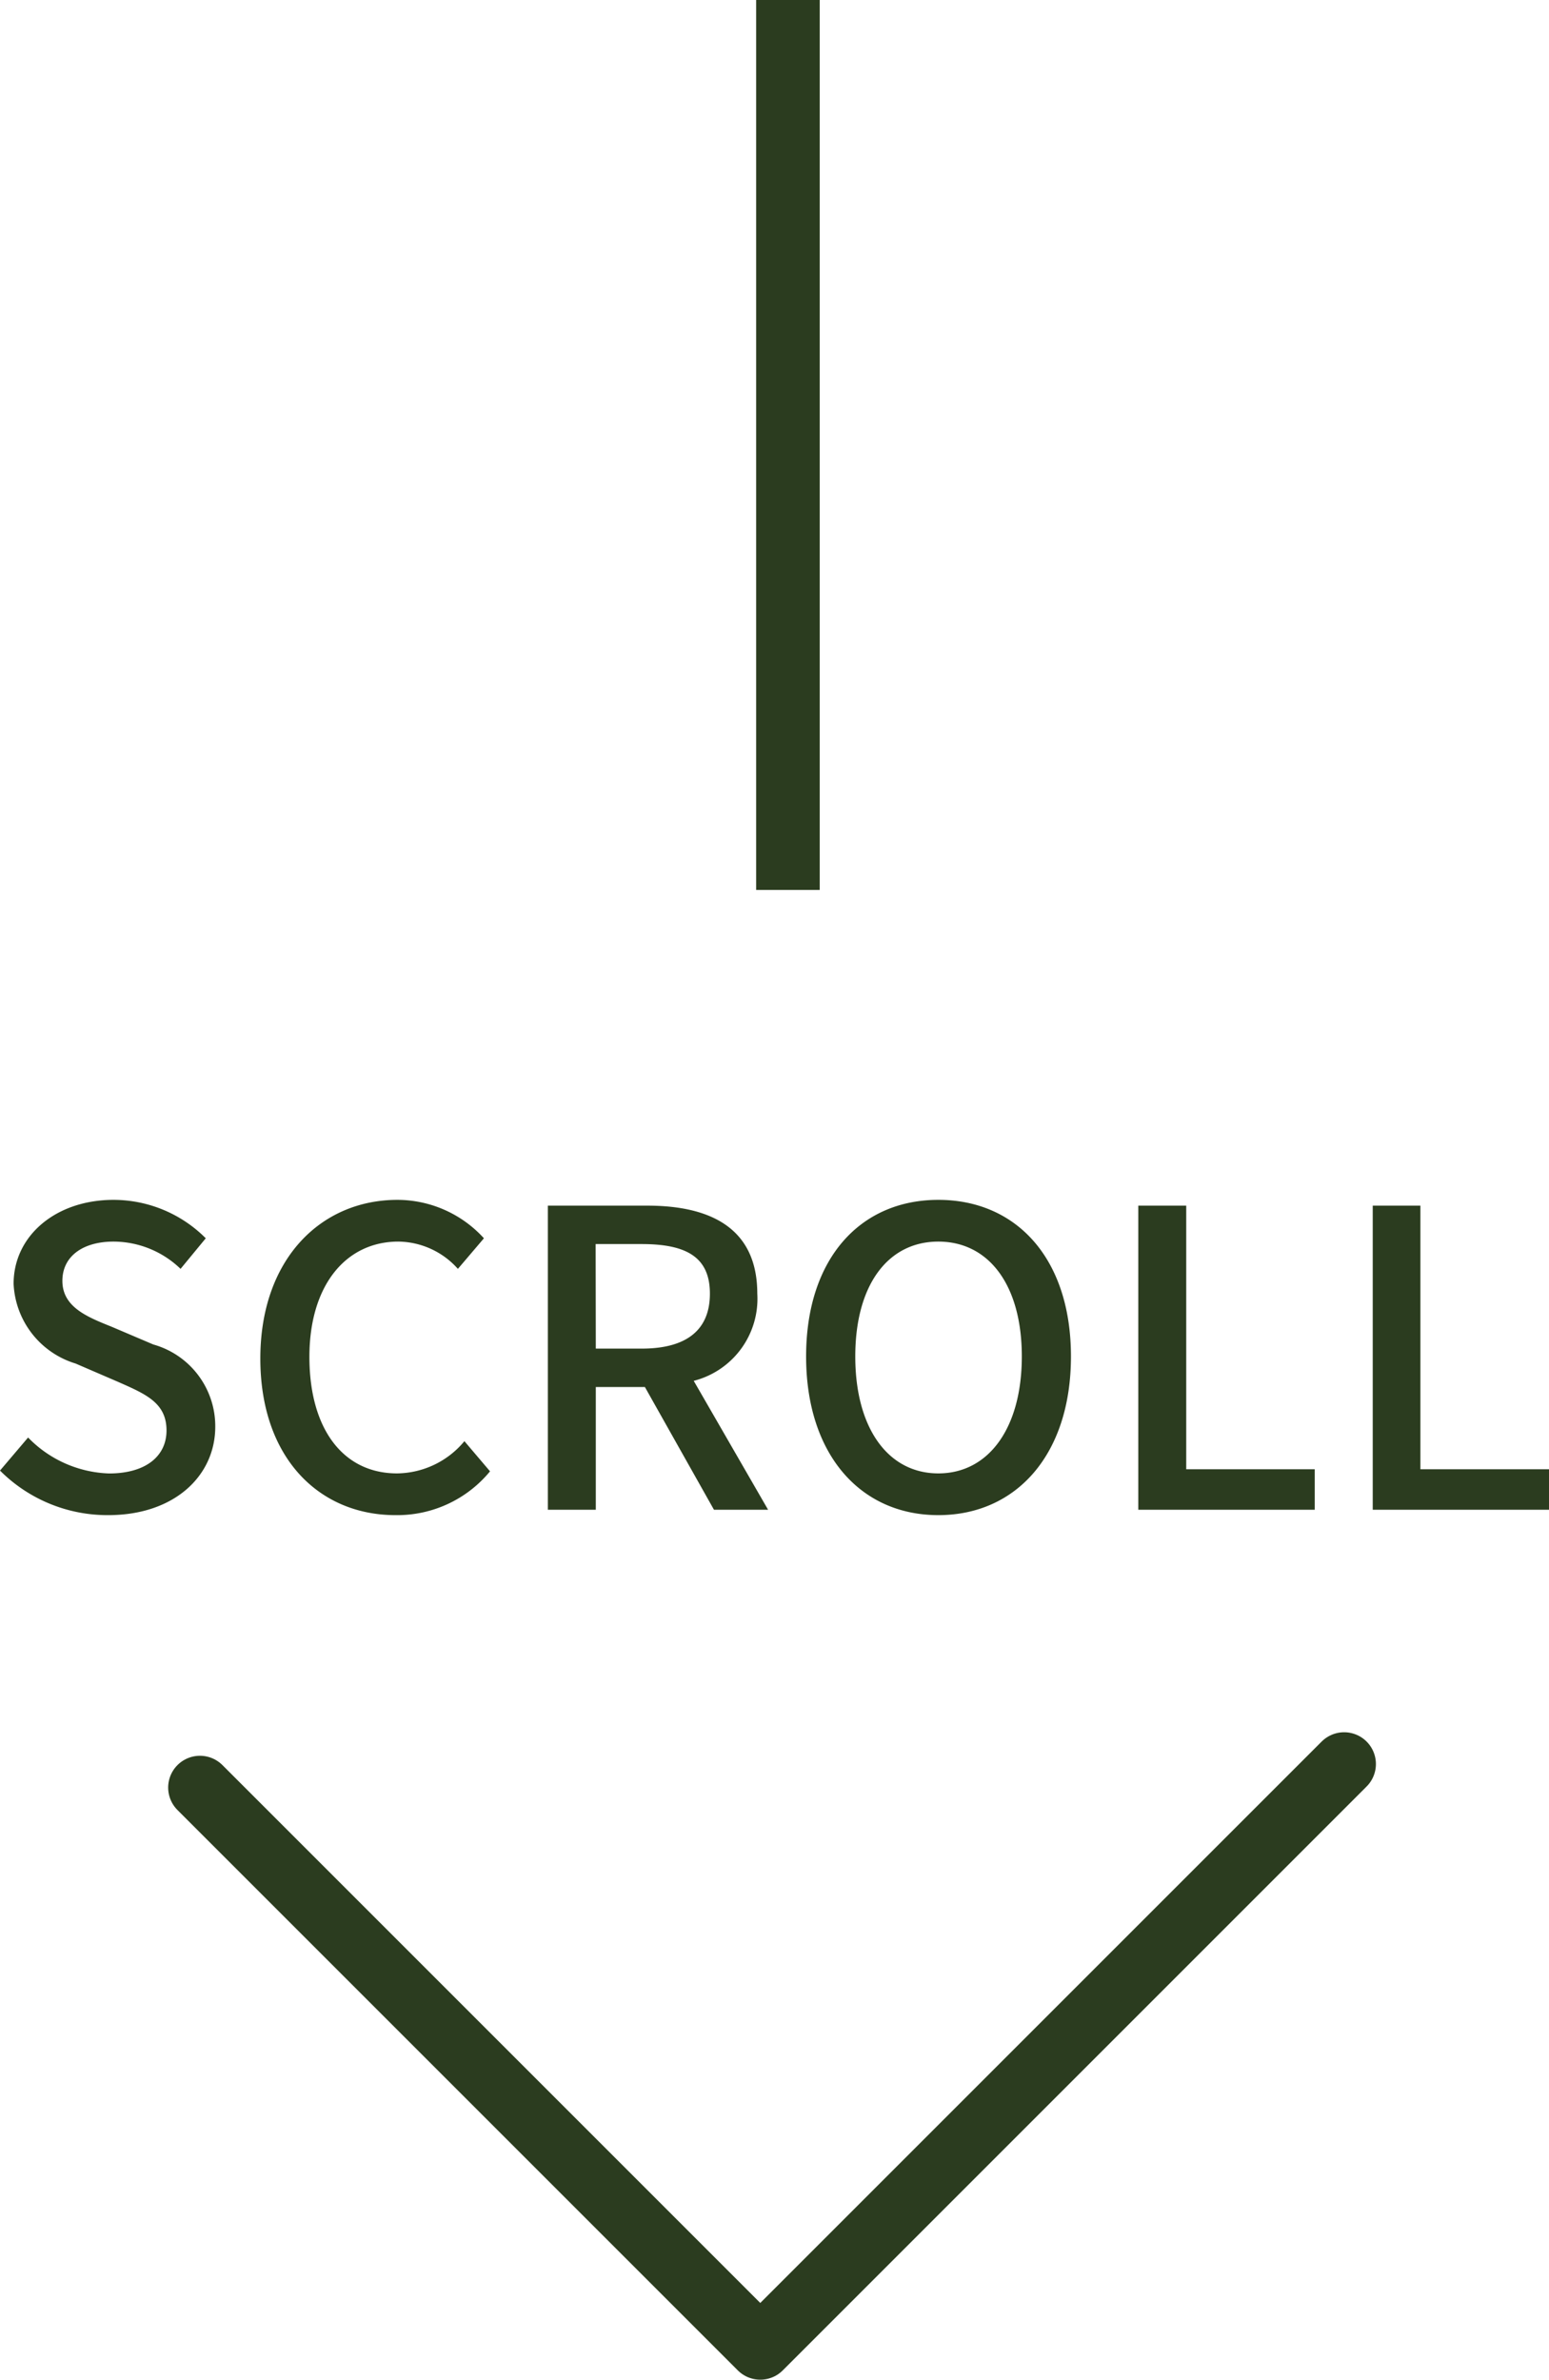
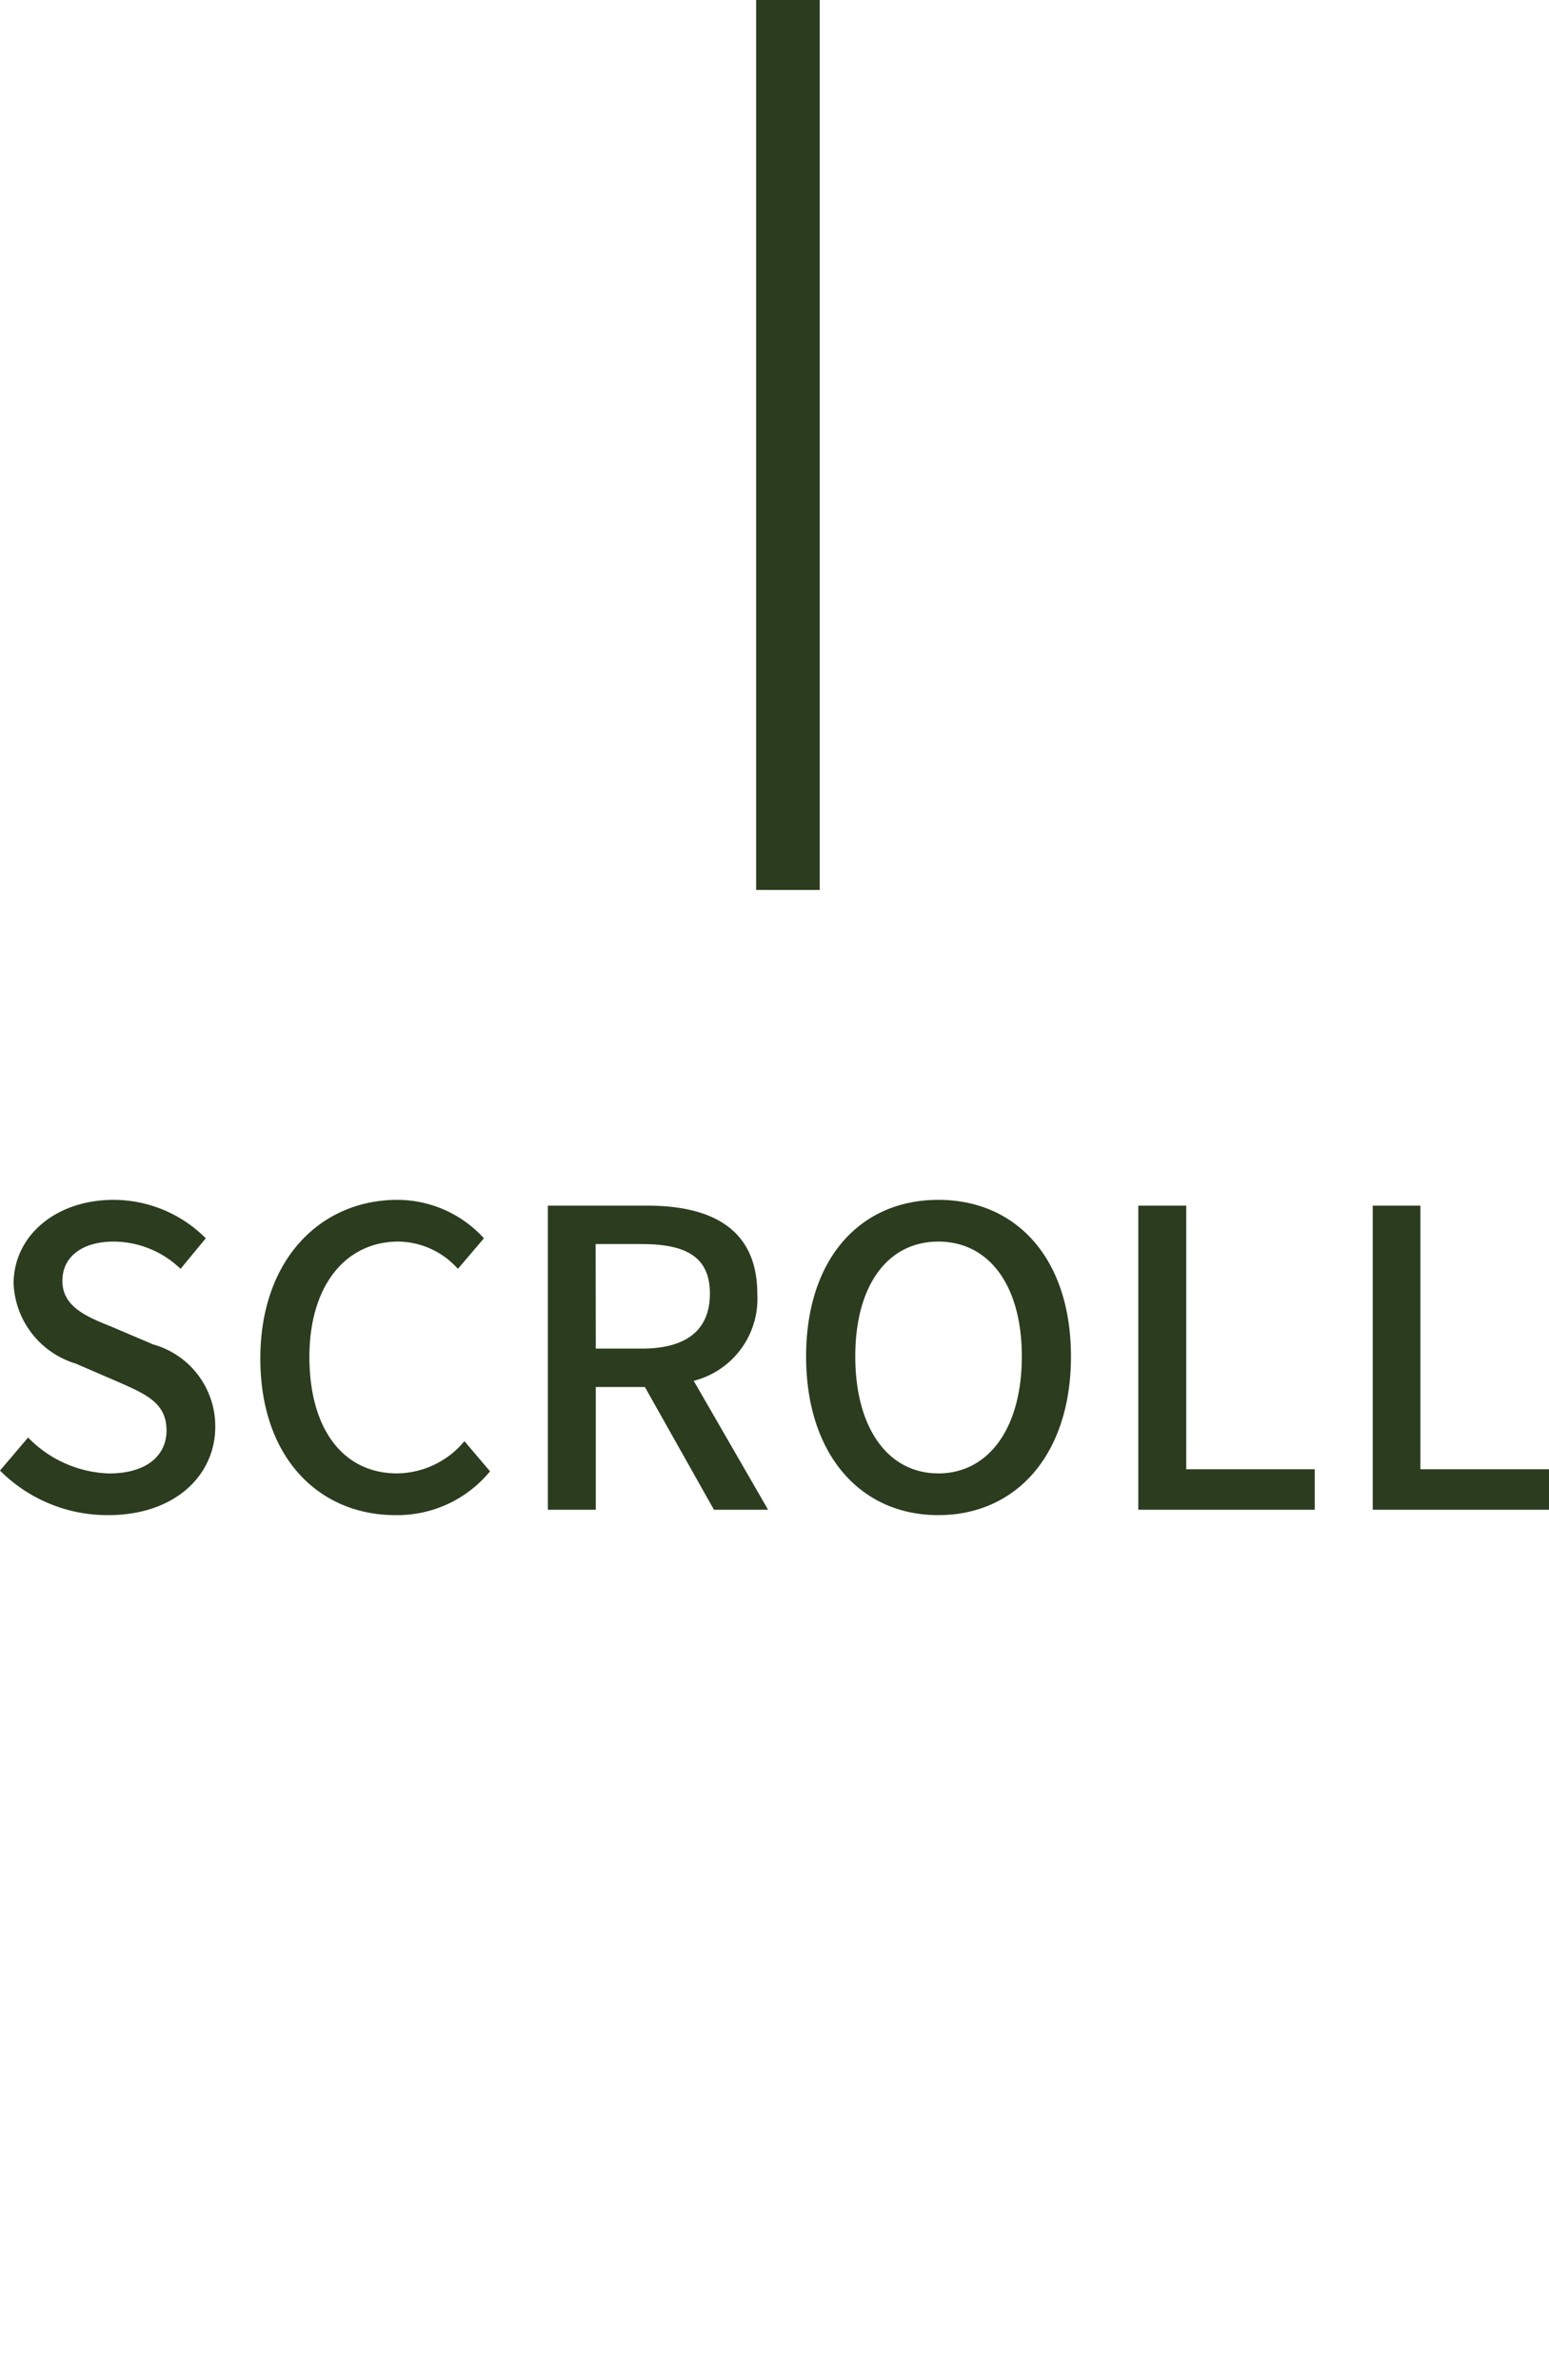
<svg xmlns="http://www.w3.org/2000/svg" width="48.737" height="74.87" viewBox="0 0 48.737 74.87">
  <g id="グループ_54" data-name="グループ 54" transform="translate(-775.709 -739.5)">
    <path id="パス_14" data-name="パス 14" d="M-20.885.169c2.093,0,3.367-1.248,3.367-2.782A2.671,2.671,0,0,0-19.468-5.2l-1.313-.559c-.78-.312-1.547-.624-1.547-1.443,0-.767.637-1.235,1.612-1.235a3.047,3.047,0,0,1,2.106.858l.793-.962a4.1,4.1,0,0,0-2.9-1.209c-1.82,0-3.146,1.131-3.146,2.639A2.752,2.752,0,0,0-21.912-4.6l1.326.572c.884.39,1.534.663,1.534,1.534,0,.806-.65,1.352-1.807,1.352a3.709,3.709,0,0,1-2.548-1.131l-.884,1.04A4.773,4.773,0,0,0-20.885.169Zm9.035,0A3.778,3.778,0,0,0-8.873-1.209l-.806-.949A2.788,2.788,0,0,1-11.8-1.144c-1.69,0-2.756-1.391-2.756-3.666,0-2.249,1.144-3.627,2.8-3.627a2.545,2.545,0,0,1,1.872.858l.819-.962A3.687,3.687,0,0,0-11.785-9.75C-14.2-9.75-16.1-7.878-16.1-4.758S-14.255.169-11.85.169Zm6.3-8.528H-4.1c1.391,0,2.145.4,2.145,1.56S-2.711-5.07-4.1-5.07H-5.545ZM-.124,0l-2.34-4.056a2.664,2.664,0,0,0,2-2.743c0-2.067-1.482-2.769-3.458-2.769H-7.053V0h1.508V-3.861H-4L-1.827,0ZM5.232.169c2.457,0,4.173-1.911,4.173-4.992S7.689-9.75,5.232-9.75,1.072-7.9,1.072-4.823,2.775.169,5.232.169Zm0-1.313c-1.586,0-2.613-1.43-2.613-3.679S3.646-8.437,5.232-8.437,7.859-7.072,7.859-4.823,6.818-1.144,5.232-1.144ZM11.524,0h5.551V-1.274H13.032V-9.568H11.524ZM18.9,0h5.551V-1.274H20.4V-9.568H18.9Z" transform="translate(800 787)" fill="#2b3c1f" />
    <g id="グループ_53" data-name="グループ 53" transform="translate(1.011 -7)">
      <g id="Design" transform="translate(780.989 802)">
-         <path id="パス_6" data-name="パス 6" d="M1,1.74,18.63,19.37,37,1" transform="translate(-1 -1)" fill="none" stroke="#2b3c1f" stroke-linecap="round" stroke-linejoin="round" stroke-width="2" />
-       </g>
+         </g>
    </g>
    <line id="線_10" data-name="線 10" y2="28" transform="translate(800.5 739.5)" fill="none" stroke="#2b3c1f" stroke-width="2" />
  </g>
</svg>